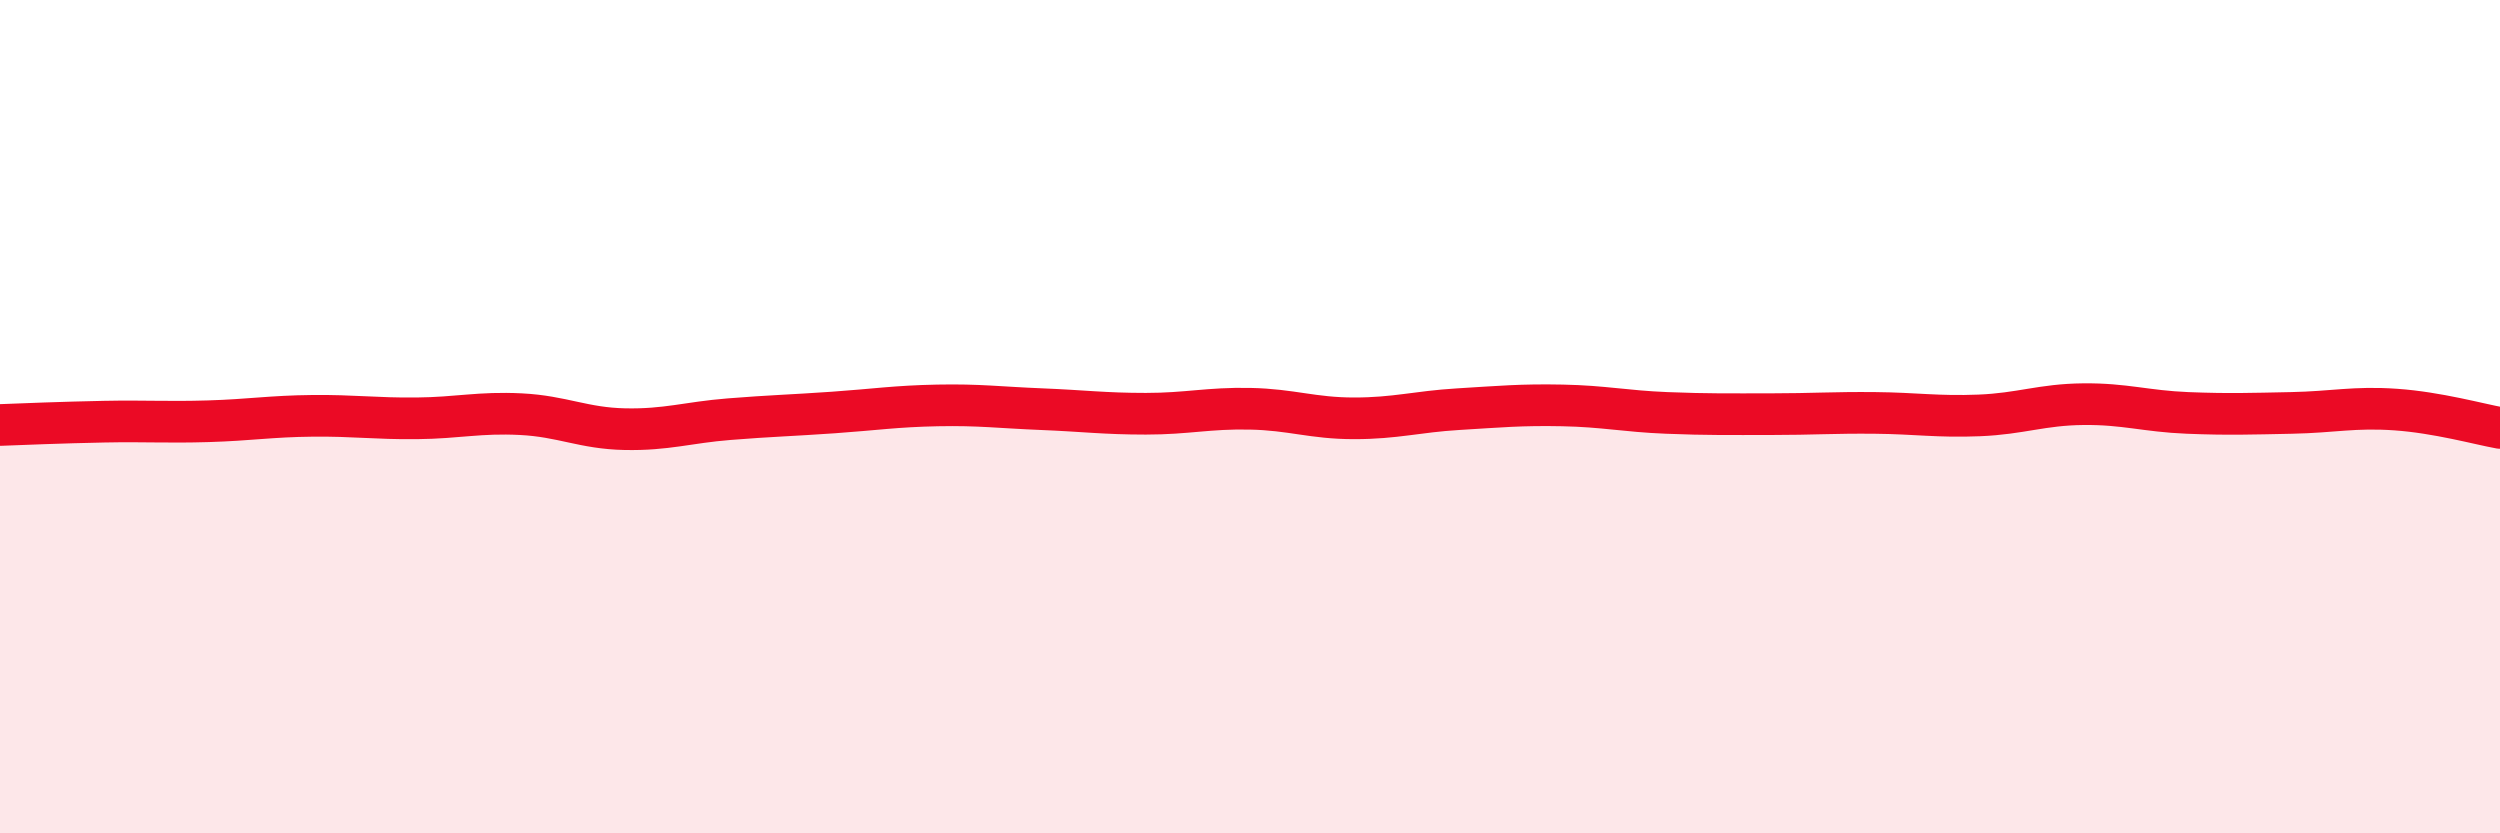
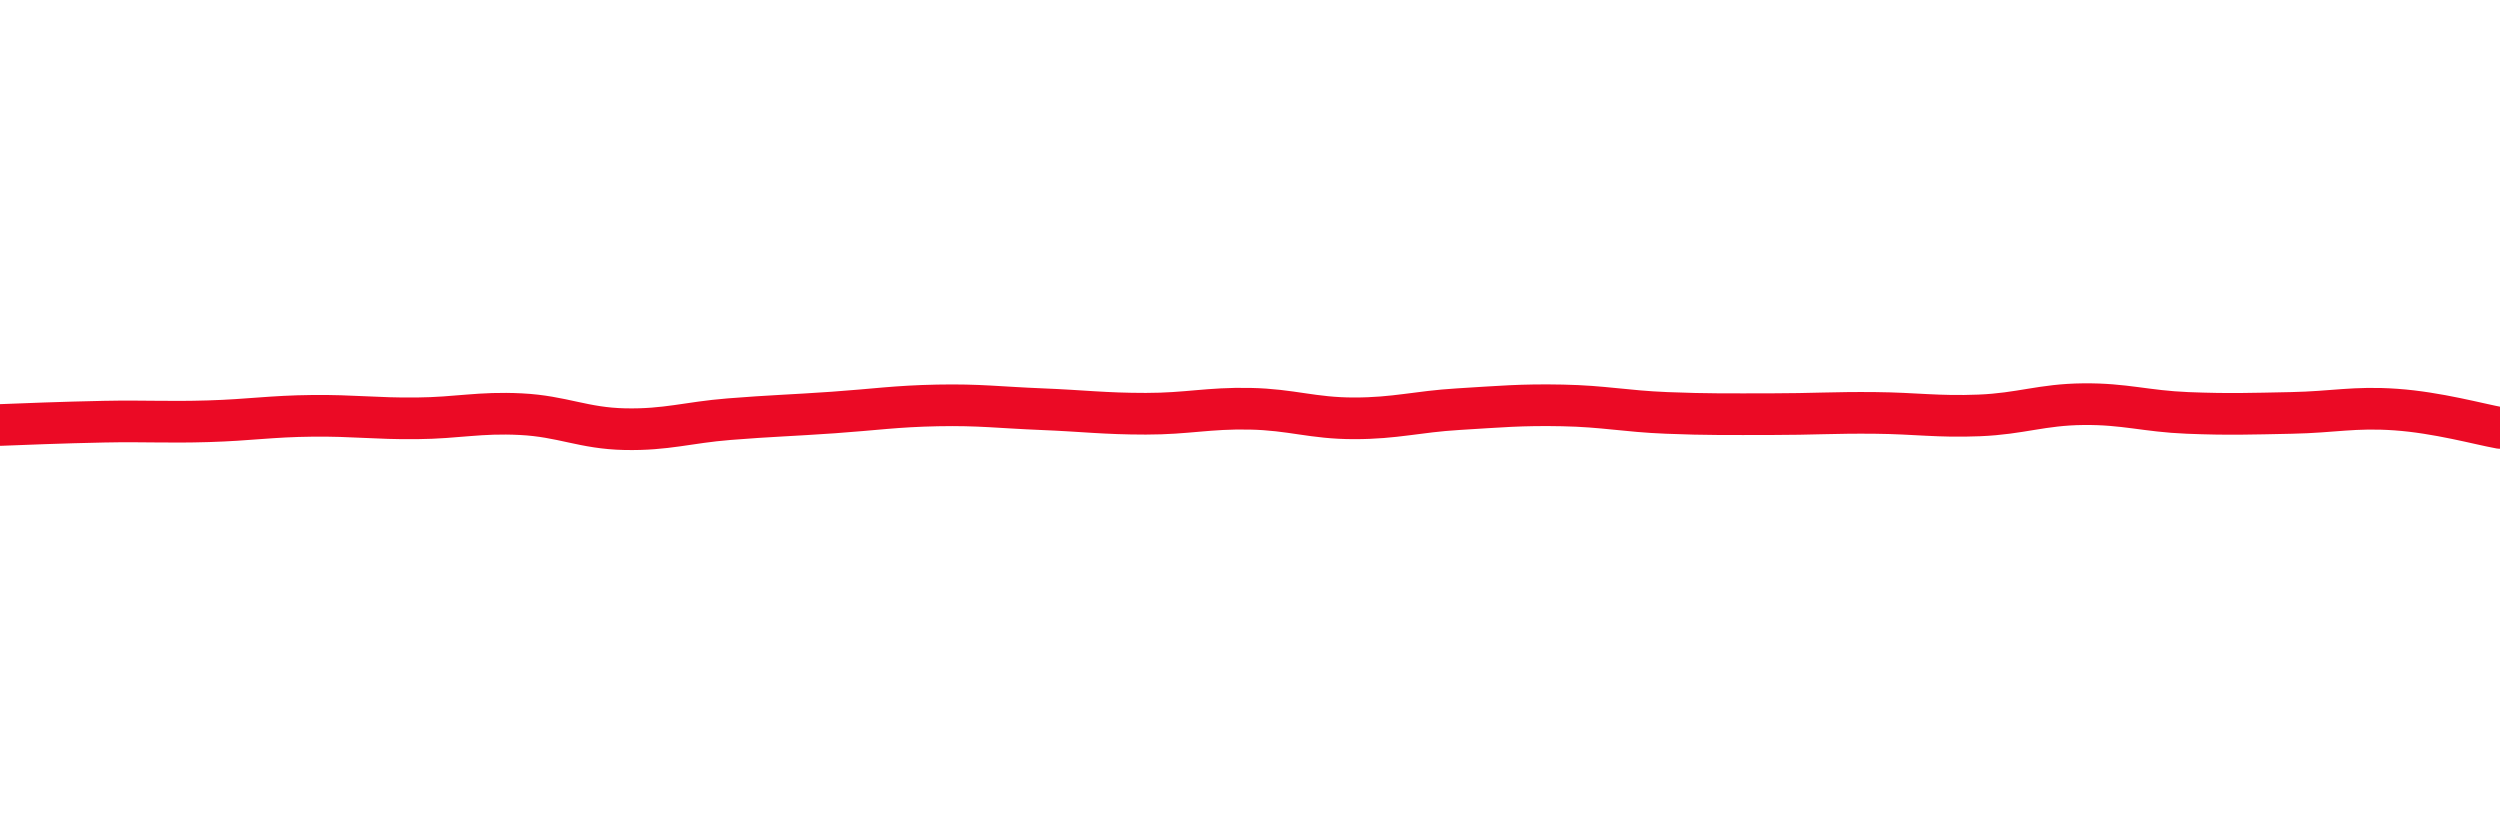
<svg xmlns="http://www.w3.org/2000/svg" width="60" height="20" viewBox="0 0 60 20">
-   <path d="M 0,10.2 C 0.5,10.18 1.5,10.14 2.5,10.12 C 3.5,10.1 4,10.14 5,10.11 C 6,10.08 6.5,9.99 7.5,9.98 C 8.5,9.97 9,10.05 10,10.04 C 11,10.03 11.5,9.89 12.5,9.94 C 13.5,9.99 14,10.28 15,10.3 C 16,10.32 16.5,10.14 17.5,10.06 C 18.5,9.98 19,9.97 20,9.9 C 21,9.83 21.5,9.75 22.5,9.73 C 23.5,9.71 24,9.78 25,9.82 C 26,9.86 26.5,9.93 27.5,9.93 C 28.5,9.93 29,9.79 30,9.81 C 31,9.83 31.5,10.04 32.5,10.04 C 33.5,10.04 34,9.88 35,9.82 C 36,9.76 36.5,9.71 37.5,9.73 C 38.5,9.75 39,9.87 40,9.91 C 41,9.95 41.5,9.94 42.5,9.94 C 43.5,9.94 44,9.9 45,9.91 C 46,9.92 46.5,10.01 47.5,9.97 C 48.5,9.93 49,9.71 50,9.7 C 51,9.69 51.5,9.87 52.5,9.91 C 53.5,9.95 54,9.93 55,9.91 C 56,9.89 56.5,9.76 57.5,9.83 C 58.5,9.9 59.5,10.18 60,10.27L60 20L0 20Z" fill="#EB0A25" opacity="0.1" stroke-linecap="round" stroke-linejoin="round" />
  <path d="M 0,10.2 C 0.5,10.18 1.5,10.14 2.5,10.12 C 3.5,10.1 4,10.14 5,10.11 C 6,10.08 6.5,9.99 7.5,9.98 C 8.5,9.97 9,10.05 10,10.04 C 11,10.03 11.5,9.89 12.5,9.94 C 13.5,9.99 14,10.28 15,10.3 C 16,10.32 16.5,10.14 17.5,10.06 C 18.5,9.98 19,9.97 20,9.9 C 21,9.83 21.5,9.75 22.5,9.73 C 23.5,9.71 24,9.78 25,9.82 C 26,9.86 26.5,9.93 27.5,9.93 C 28.5,9.93 29,9.79 30,9.81 C 31,9.83 31.5,10.04 32.5,10.04 C 33.5,10.04 34,9.88 35,9.82 C 36,9.76 36.5,9.71 37.5,9.73 C 38.5,9.75 39,9.87 40,9.91 C 41,9.95 41.5,9.94 42.5,9.94 C 43.5,9.94 44,9.9 45,9.91 C 46,9.92 46.5,10.01 47.5,9.97 C 48.5,9.93 49,9.71 50,9.7 C 51,9.69 51.5,9.87 52.5,9.91 C 53.5,9.95 54,9.93 55,9.91 C 56,9.89 56.5,9.76 57.5,9.83 C 58.5,9.9 59.5,10.18 60,10.27" stroke="#EB0A25" stroke-width="1" fill="none" stroke-linecap="round" stroke-linejoin="round" />
</svg>